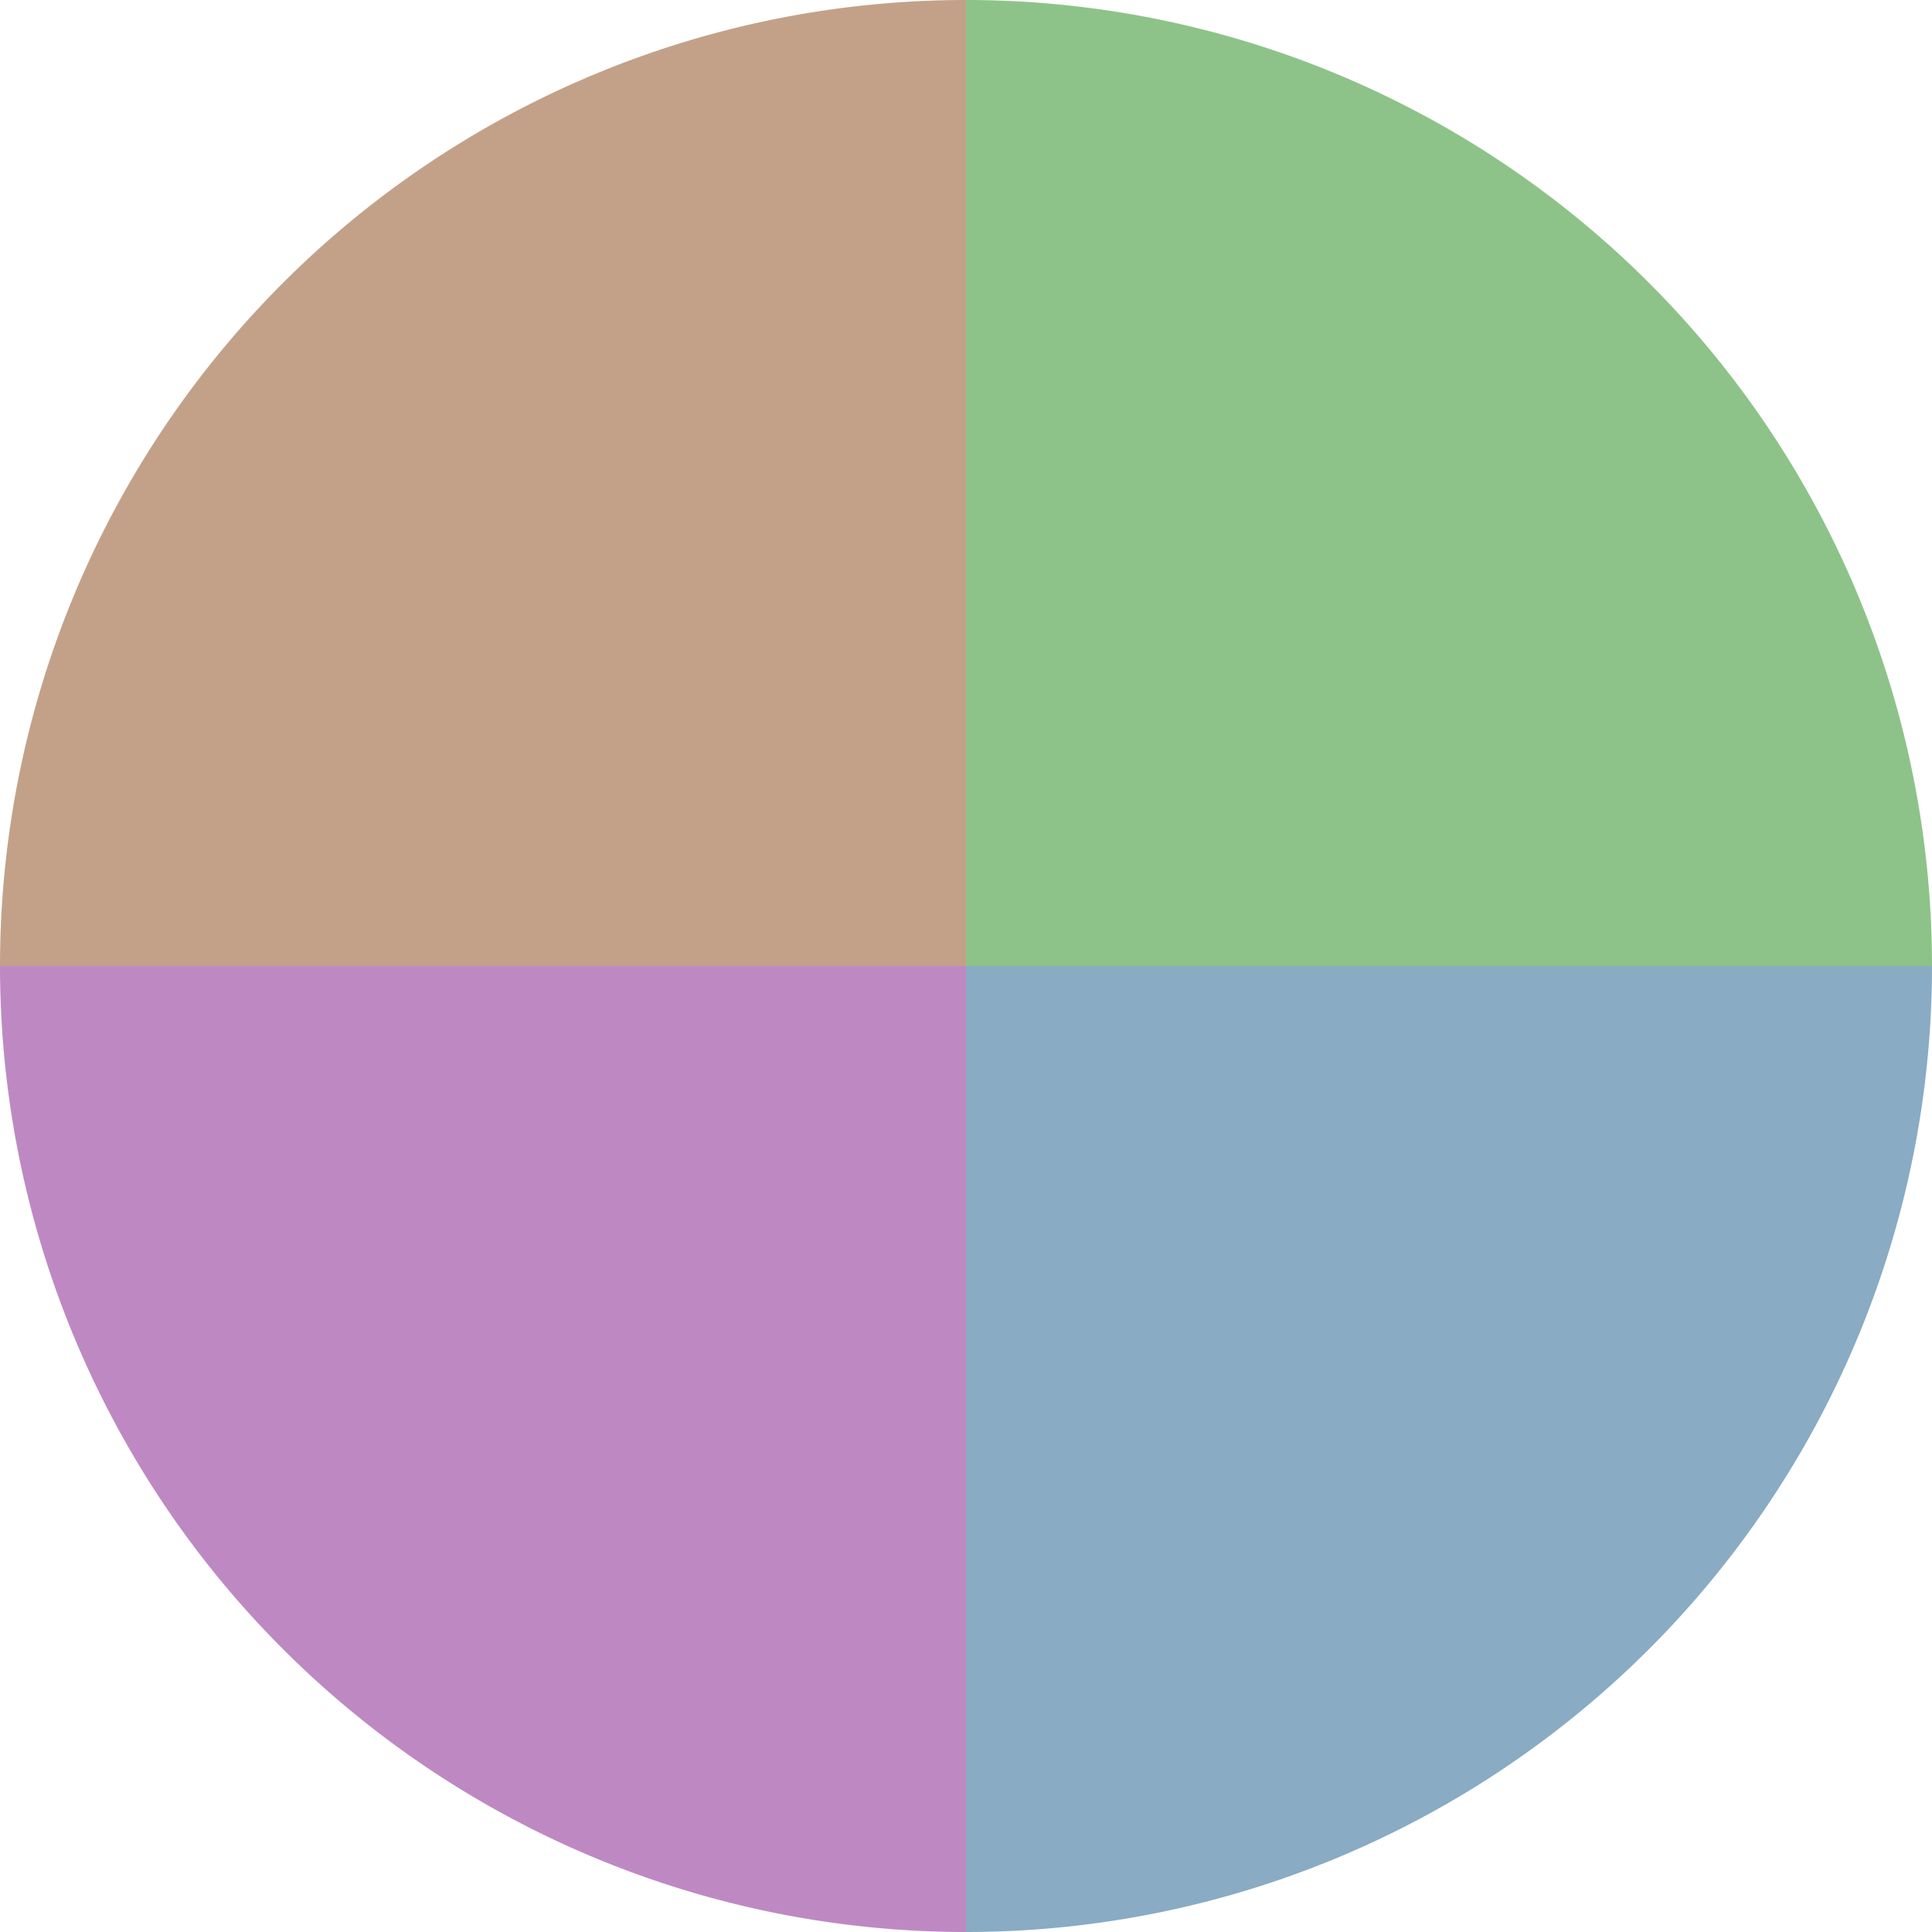
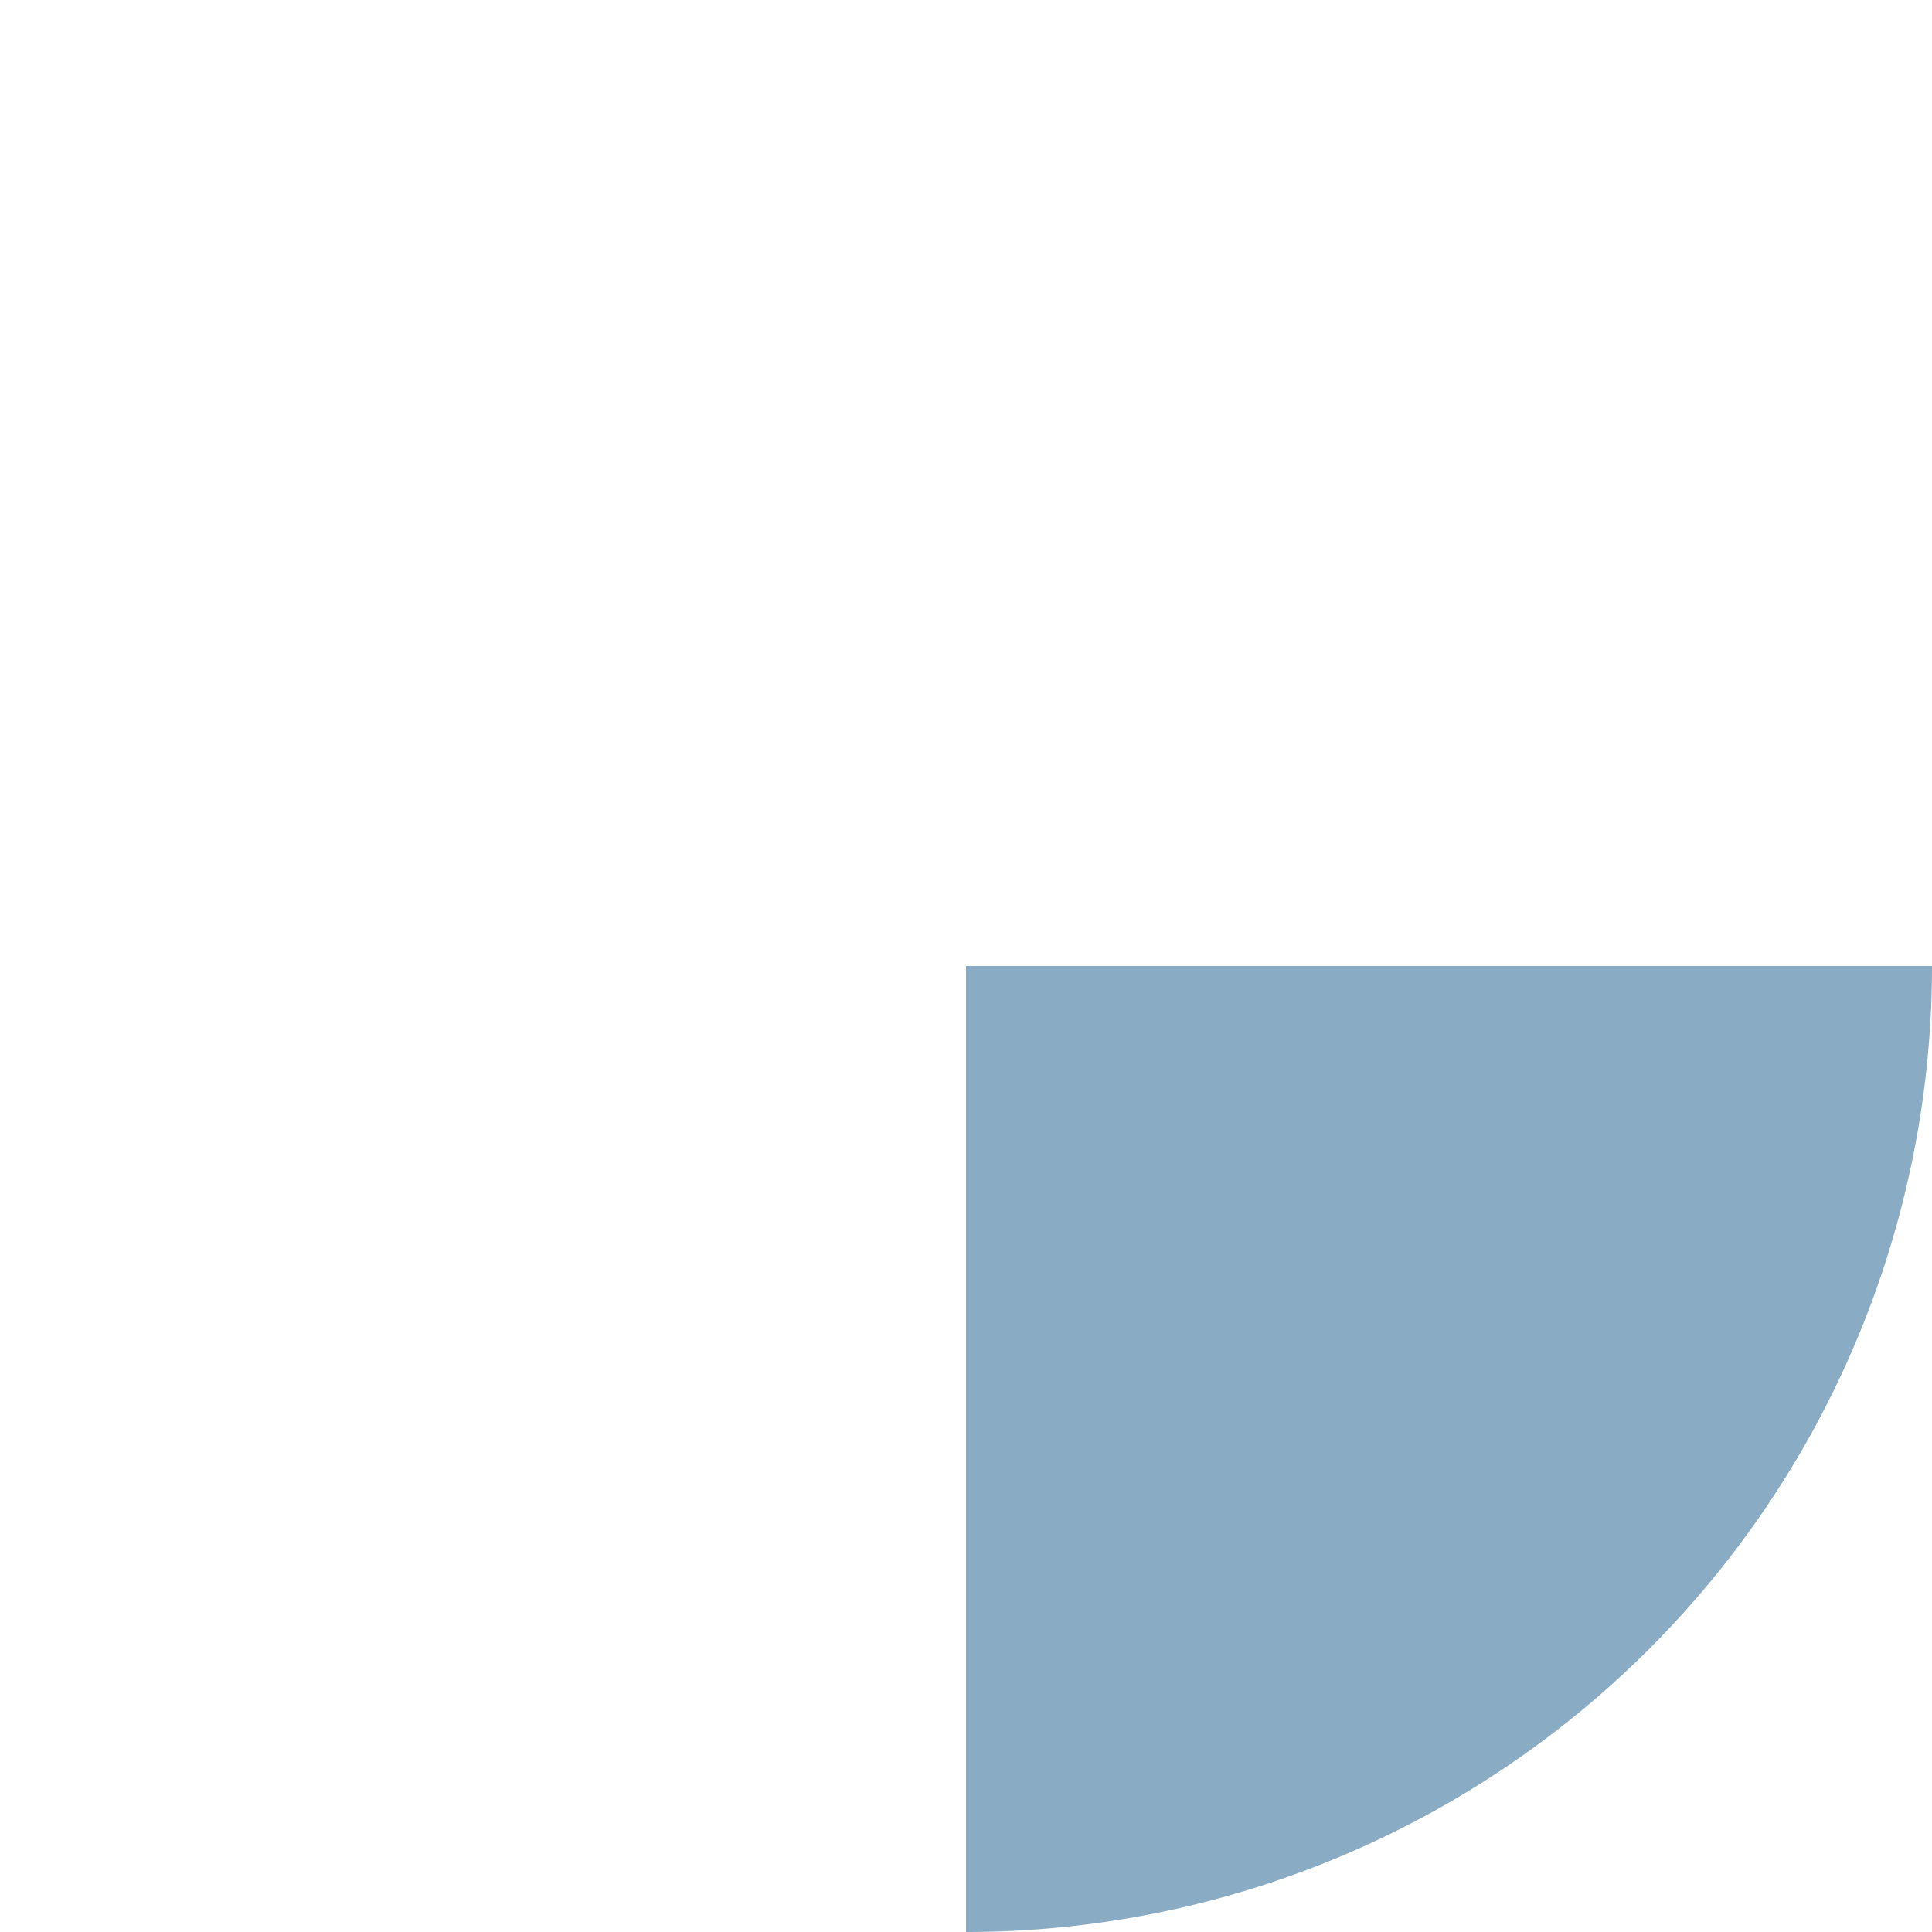
<svg xmlns="http://www.w3.org/2000/svg" width="500" height="500" viewBox="-1 -1 2 2">
-   <path d="M 0 -1               A 1,1 0 0,1 1 0             L 0,0              z" fill="#8dc389" />
  <path d="M 1 0               A 1,1 0 0,1 0 1             L 0,0              z" fill="#89abc3" />
-   <path d="M 0 1               A 1,1 0 0,1 -1 0             L 0,0              z" fill="#be89c3" />
-   <path d="M -1 0               A 1,1 0 0,1 -0 -1             L 0,0              z" fill="#c3a189" />
</svg>